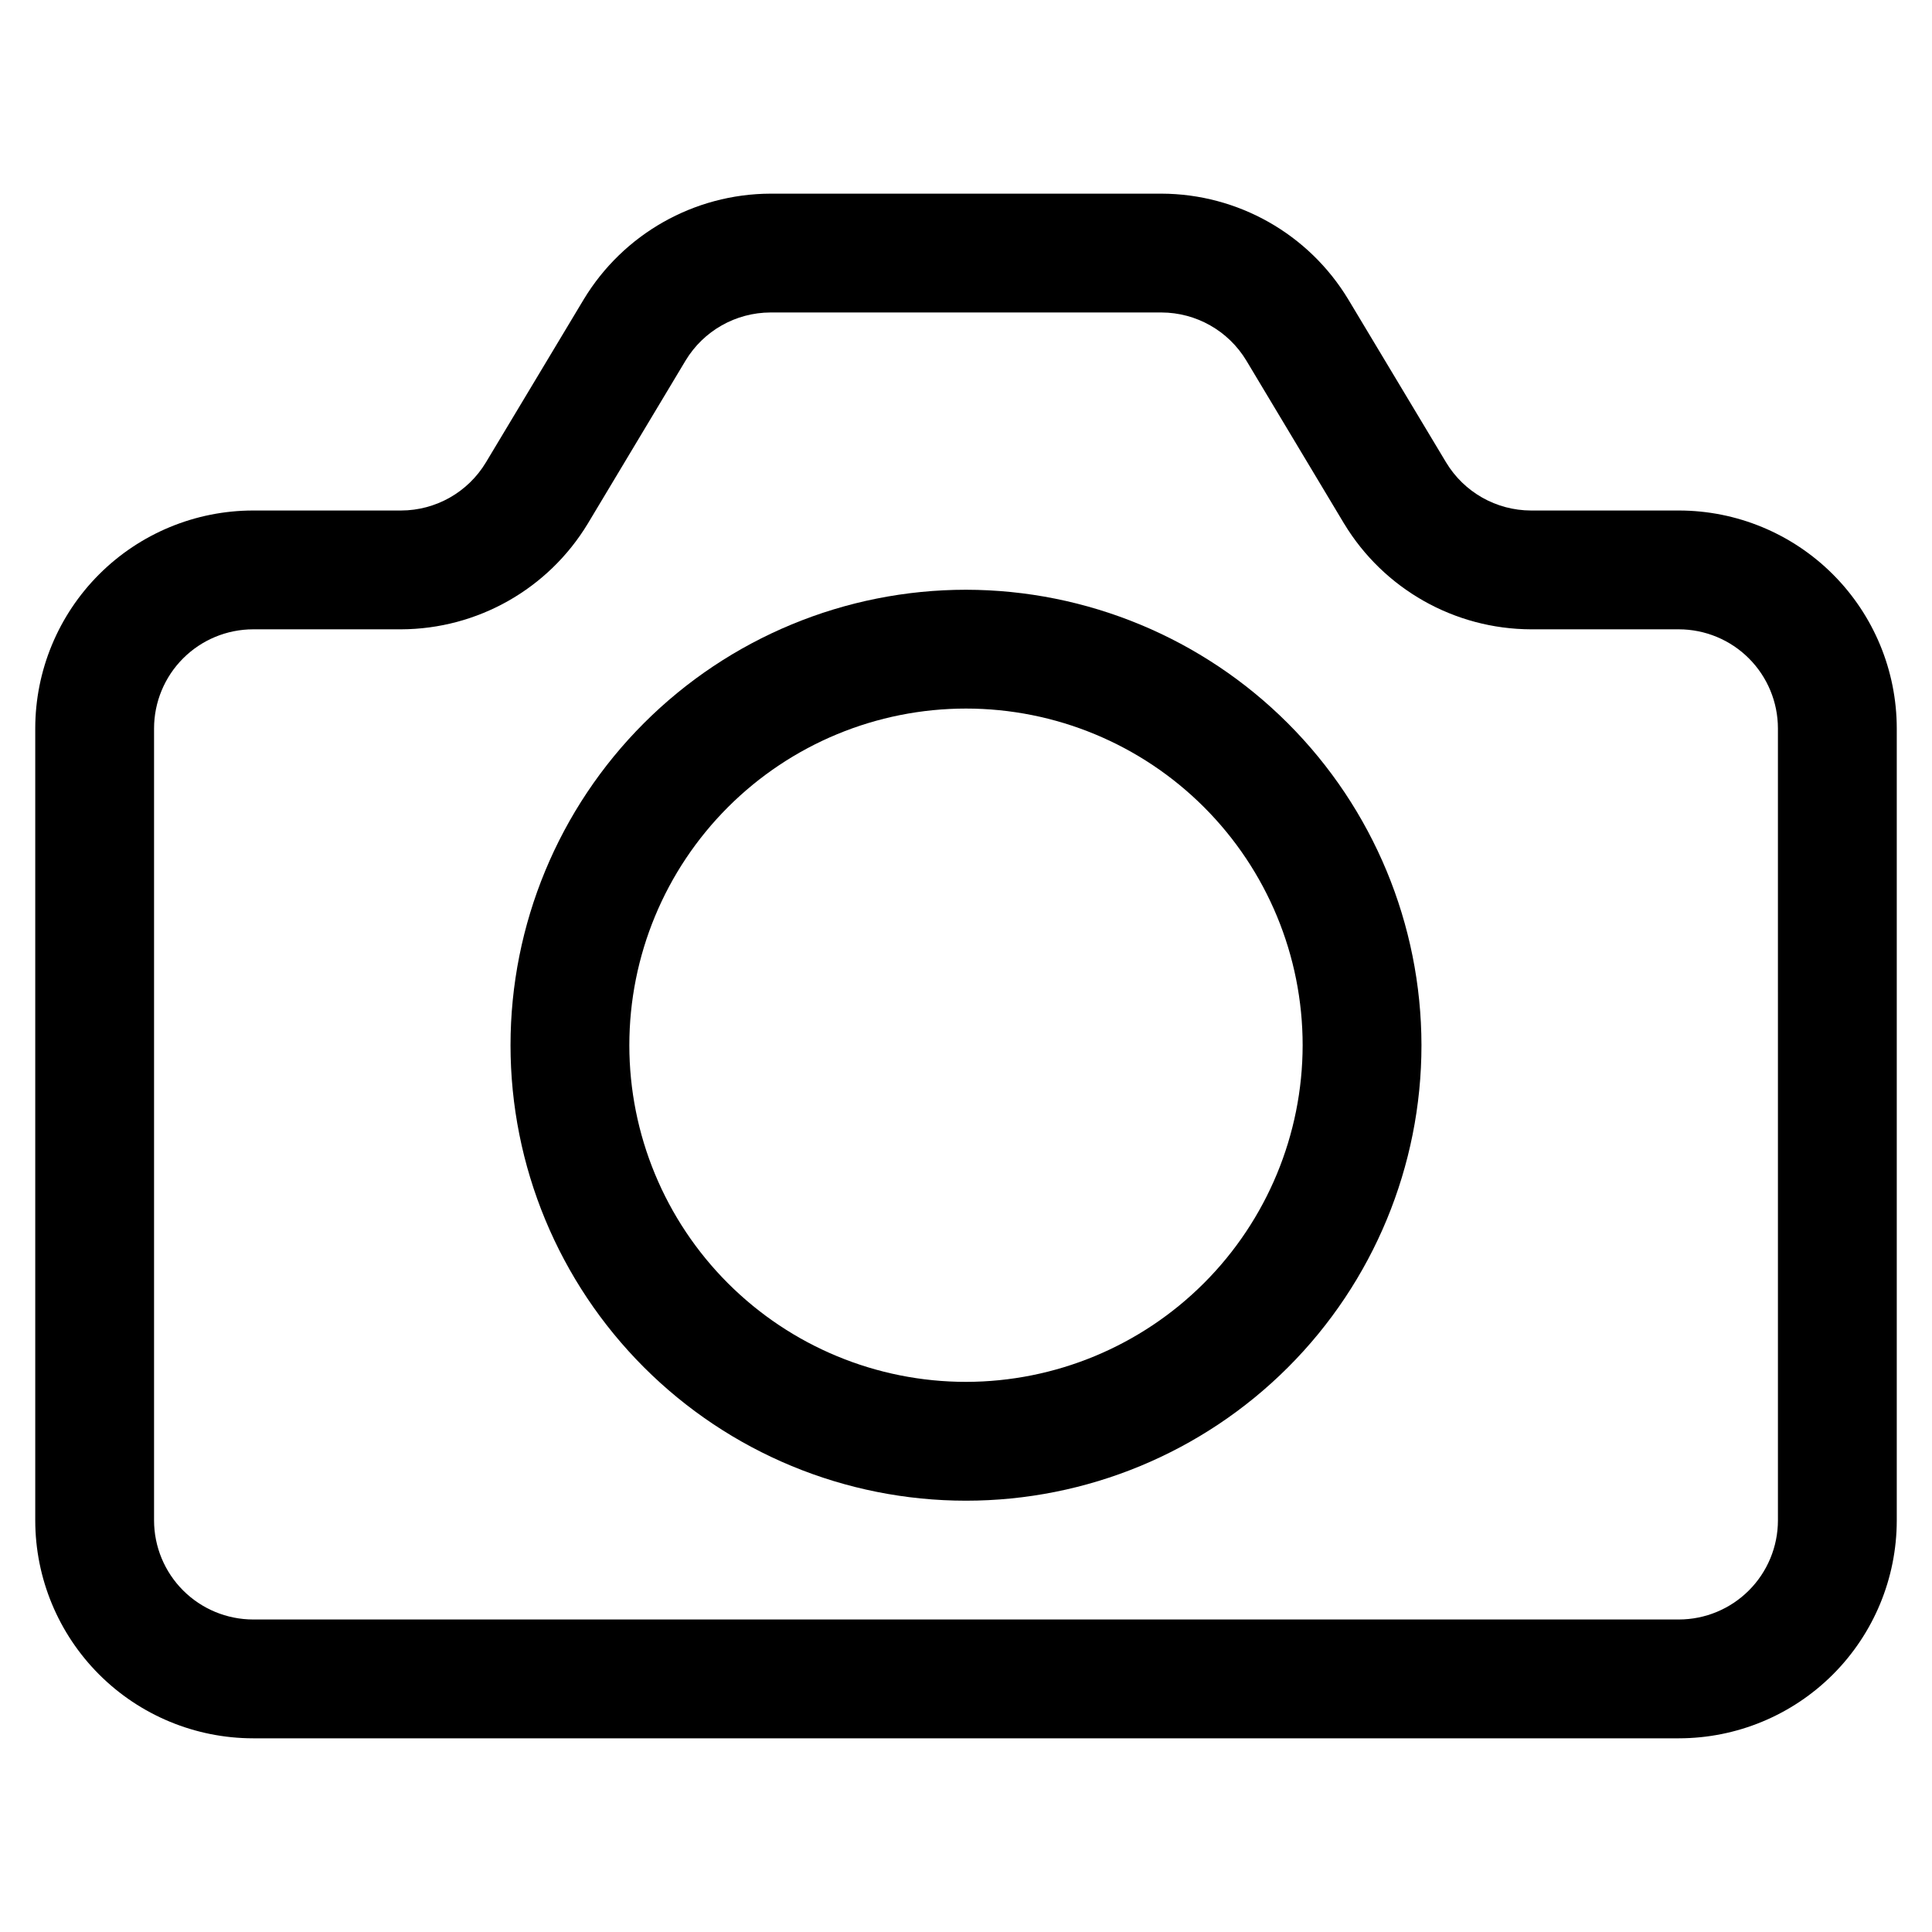
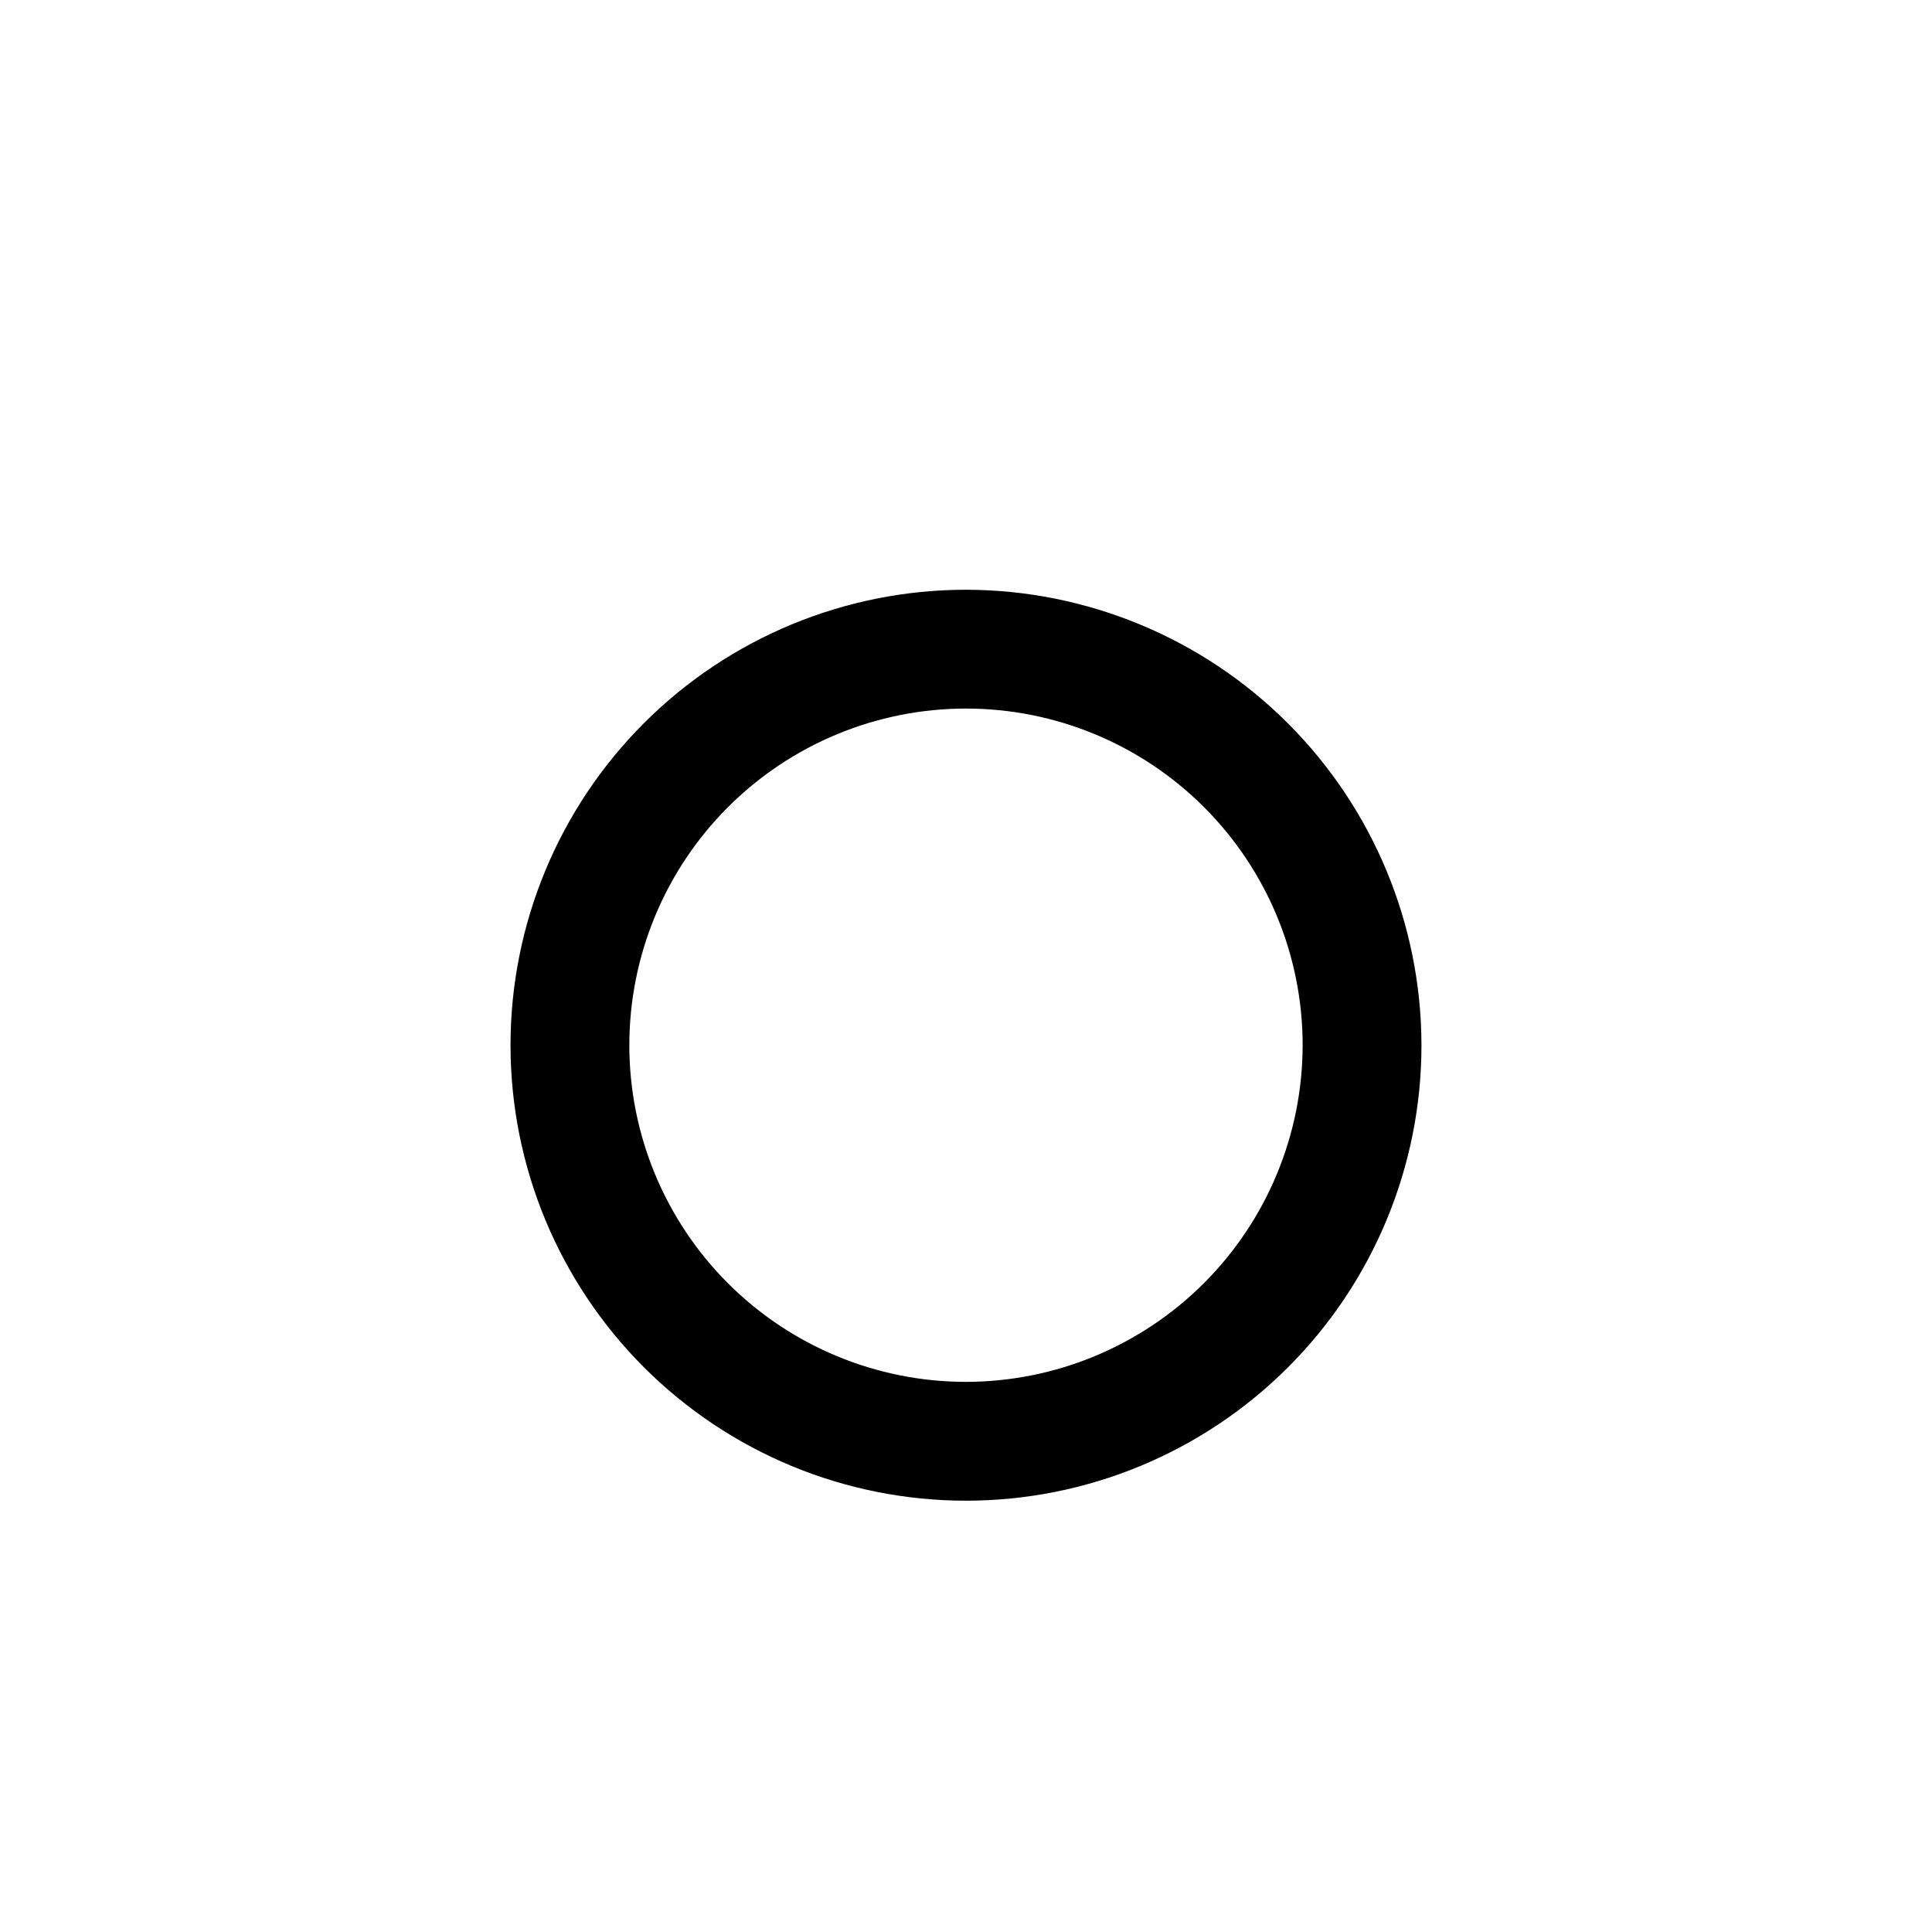
<svg xmlns="http://www.w3.org/2000/svg" fill="#000000" width="800px" height="800px" version="1.1" viewBox="144 144 512 512">
  <g>
-     <path d="m588.93 279.29h-39.191c-9.215-0.016-17.75-4.848-22.504-12.742l-25.926-43.199c-10.473-17.344-29.238-27.969-49.496-28.027h-103.62c-20.262 0.062-39.023 10.688-49.5 28.027l-25.926 43.199c-4.746 7.891-13.273 12.723-22.484 12.742h-39.211c-15.309 0.012-29.984 6.098-40.809 16.922-10.824 10.824-16.91 25.5-16.922 40.809v209.92c0.012 15.309 6.098 29.984 16.922 40.809s25.5 16.91 40.809 16.922h377.86c15.309-0.012 29.984-6.098 40.809-16.922s16.91-25.5 16.922-40.809v-209.92c-0.012-15.309-6.098-29.984-16.922-40.809-10.824-10.824-25.5-16.91-40.809-16.922zm26.242 267.65c-0.012 6.957-2.781 13.625-7.699 18.543s-11.586 7.688-18.543 7.699h-377.86c-6.957-0.012-13.625-2.781-18.543-7.699-4.918-4.918-7.688-11.586-7.699-18.543v-209.92c0.012-6.957 2.781-13.625 7.699-18.543 4.918-4.918 11.586-7.688 18.543-7.699h39.211c20.262-0.062 39.023-10.684 49.5-28.023l25.906-43.203c4.758-7.887 13.289-12.715 22.504-12.742h103.62c9.203 0.027 17.727 4.859 22.48 12.742l25.902 43.203h0.004c10.492 17.344 29.27 27.965 49.539 28.023h39.191c6.957 0.012 13.625 2.781 18.543 7.699s7.688 11.586 7.699 18.543z" />
    <path d="m400 300.29c-32.016 0-62.715 12.719-85.352 35.355-22.637 22.637-35.355 53.336-35.355 85.352 0 32.012 12.719 62.711 35.355 85.348 22.637 22.637 53.336 35.355 85.352 35.355 32.012 0 62.715-12.719 85.348-35.355 22.637-22.637 35.355-53.336 35.355-85.348-0.039-32.004-12.77-62.68-35.398-85.309-22.625-22.629-53.305-35.359-85.305-35.398zm0 209.92c-23.664 0-46.355-9.398-63.086-26.133-16.73-16.73-26.133-39.422-26.133-63.082 0-23.664 9.402-46.355 26.133-63.086 16.73-16.73 39.422-26.133 63.086-26.133 23.66 0 46.352 9.402 63.082 26.133 16.734 16.73 26.133 39.422 26.133 63.086-0.027 23.652-9.438 46.328-26.16 63.055-16.727 16.723-39.402 26.133-63.055 26.16z" />
  </g>
</svg>